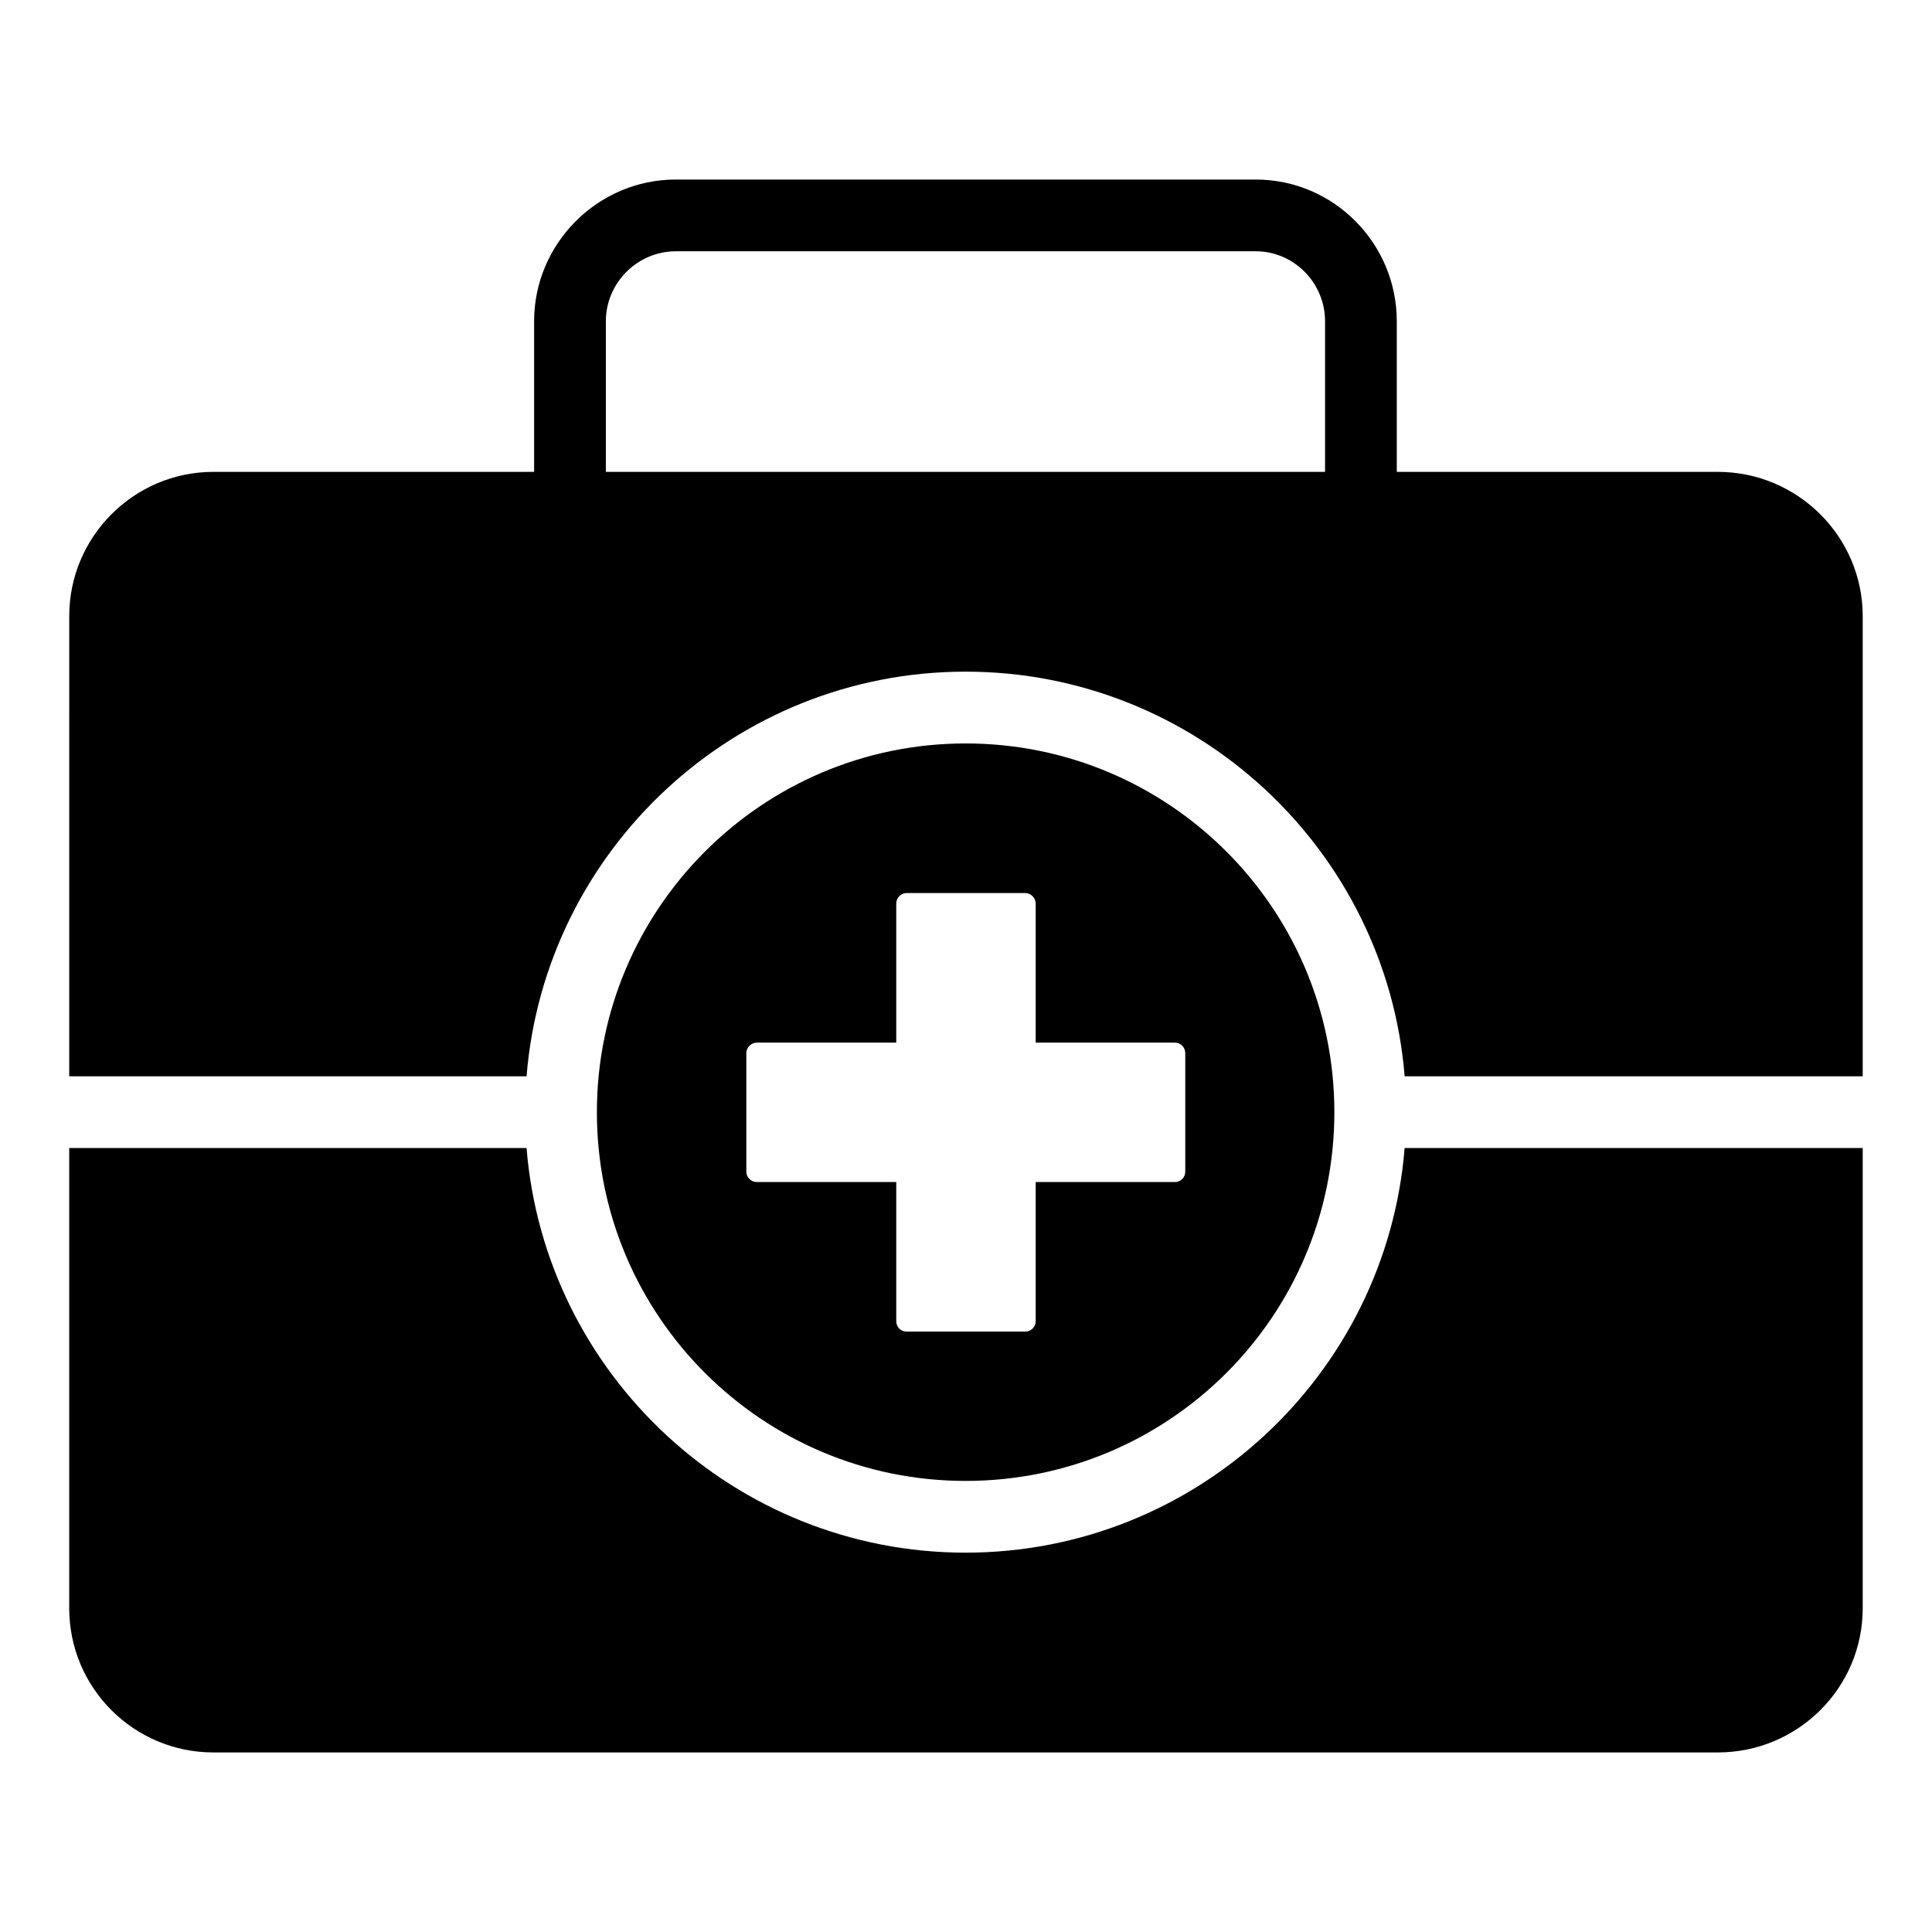
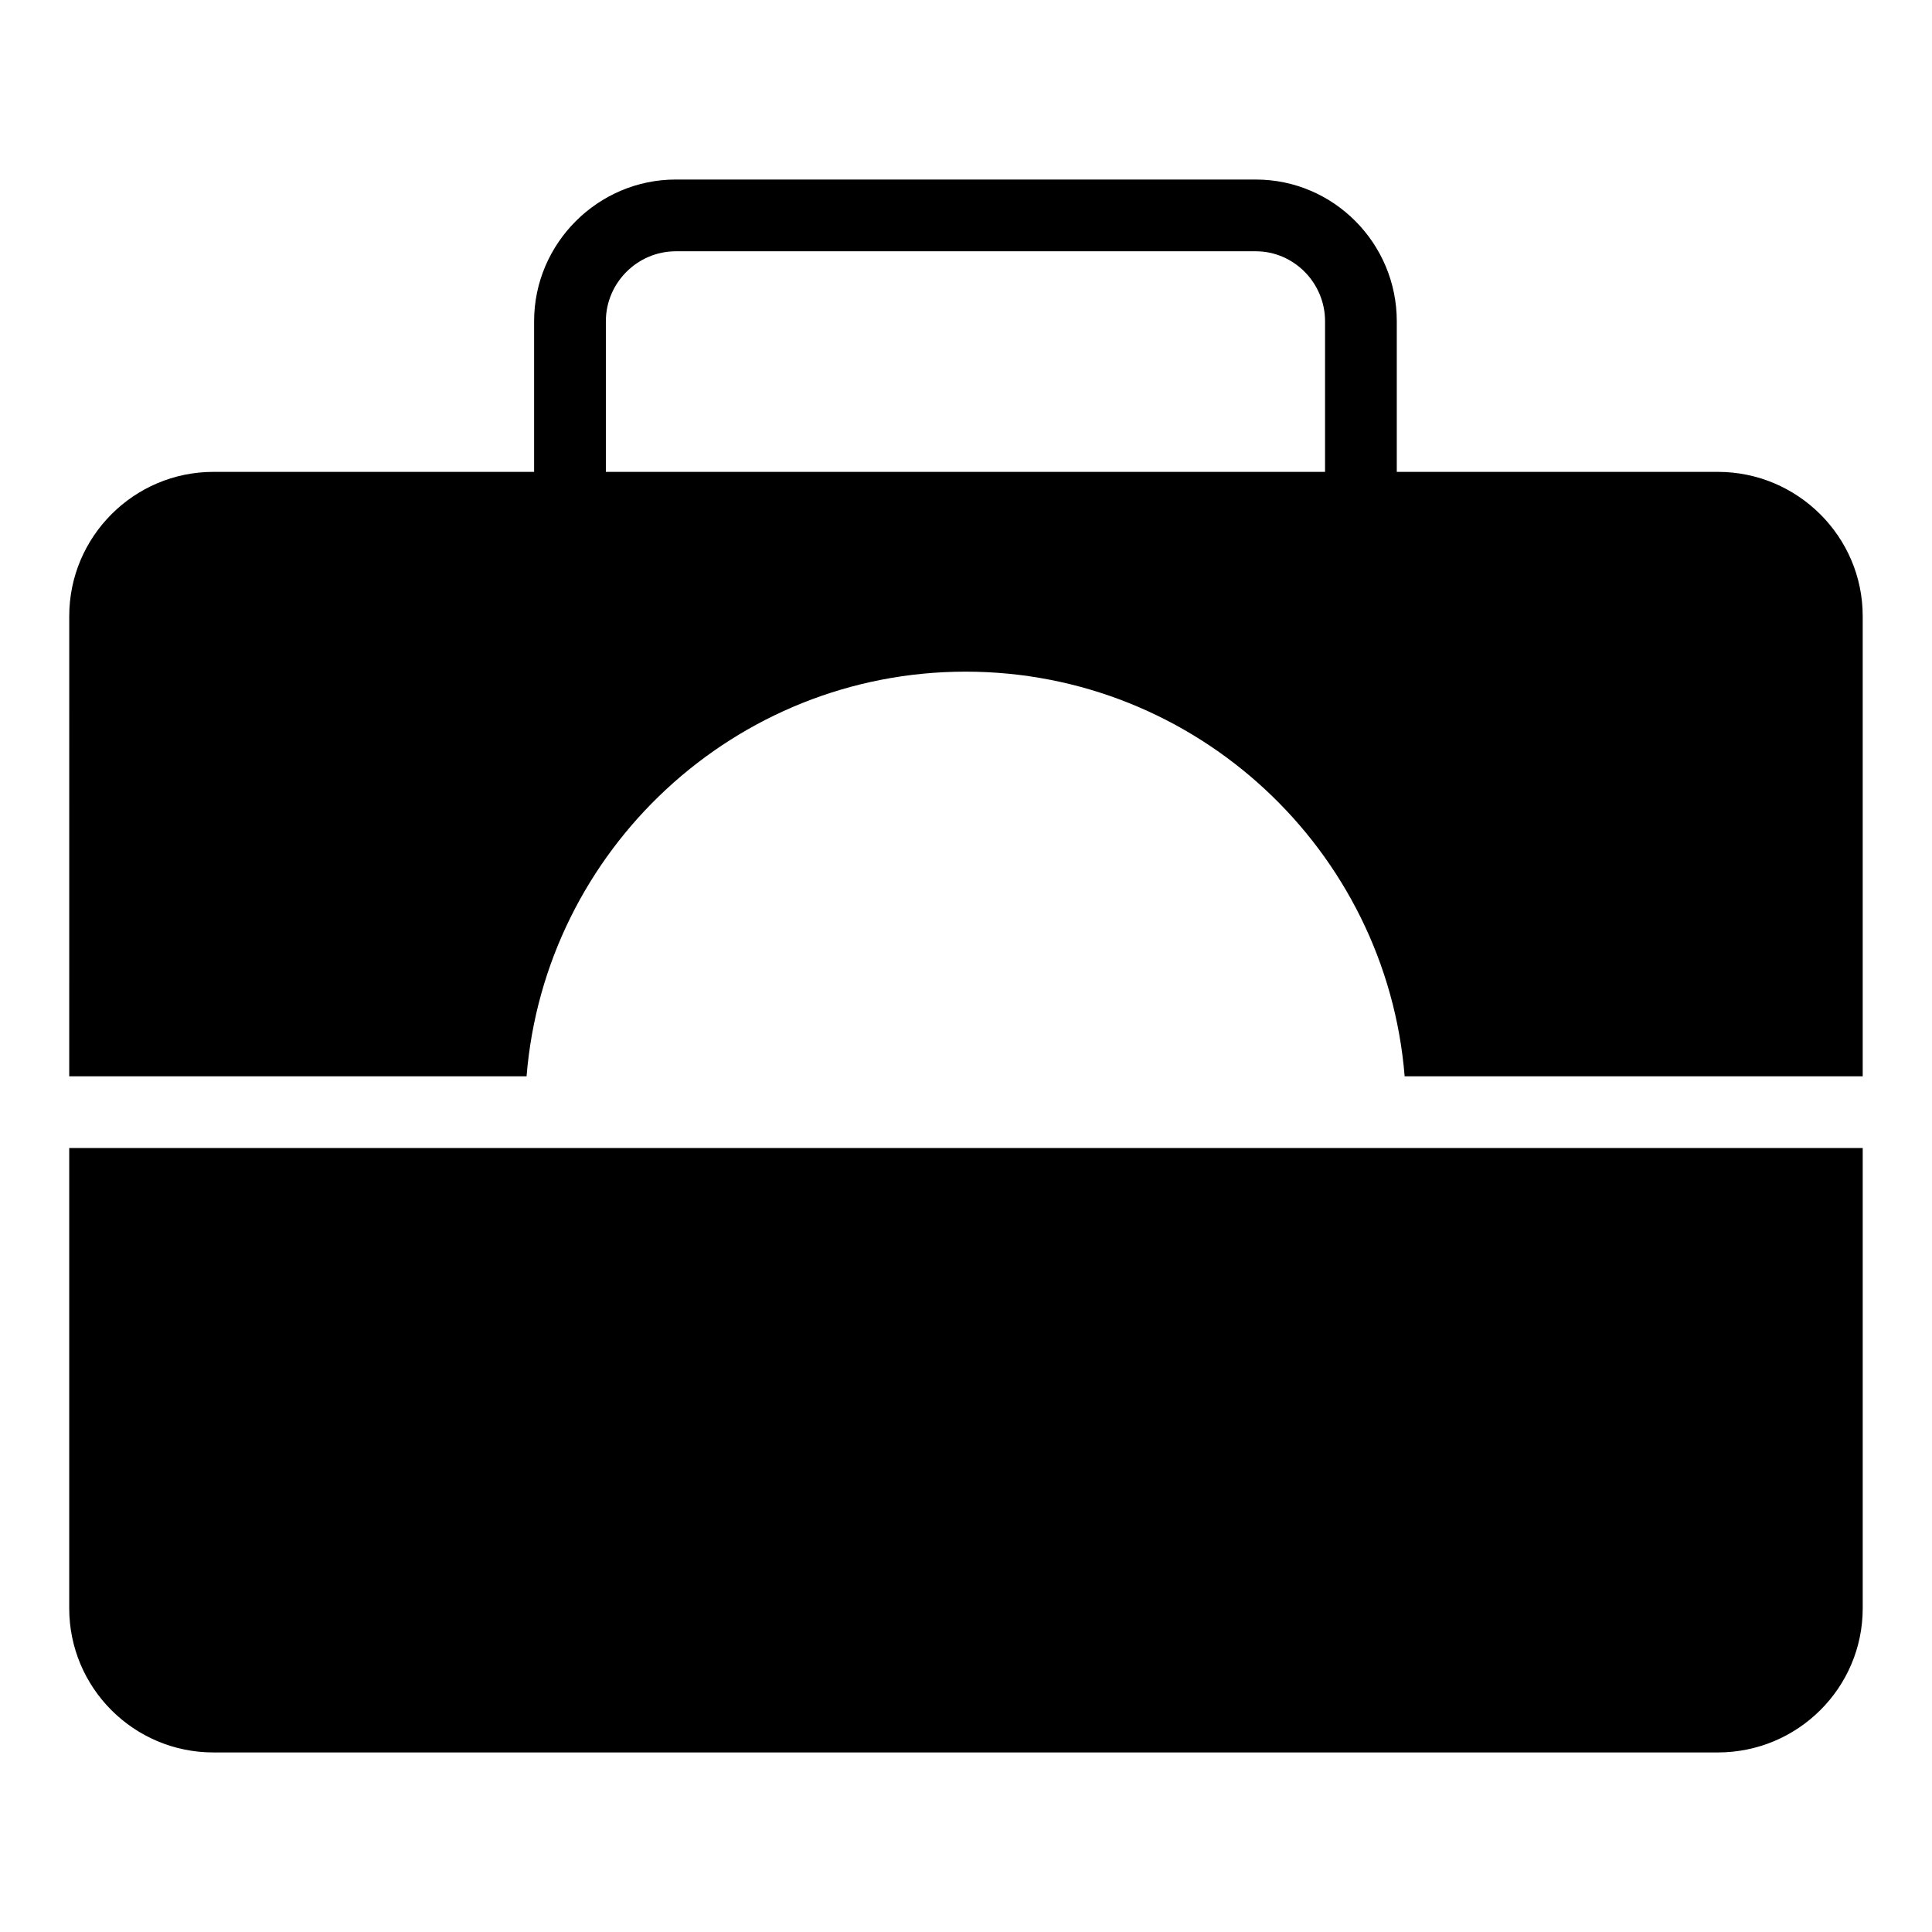
<svg xmlns="http://www.w3.org/2000/svg" fill="#000000" width="800px" height="800px" version="1.1" viewBox="144 144 512 512">
  <g>
-     <path d="m637.64 448.24v121.96c0 21.102-17.207 38.215-38.402 38.215h-398.68c-21.102 0-38.215-17.109-38.215-38.215v-121.96h121.2c4.848 59.98 55.23 107.23 116.35 107.23 61.125-0.004 111.5-47.246 116.35-107.23z" />
+     <path d="m637.64 448.24v121.96c0 21.102-17.207 38.215-38.402 38.215h-398.68c-21.102 0-38.215-17.109-38.215-38.215v-121.96h121.2z" />
    <path d="m599.24 269.05h-85.078v-39.922c0-20.629-16.73-37.547-37.359-37.547l-153.71-0.004c-20.629 0-37.547 16.922-37.547 37.547v39.926h-84.98c-21.102 0-38.215 17.207-38.215 38.215l-0.004 121.96h121.2c4.848-59.98 55.23-107.23 116.35-107.23 61.125 0 111.5 47.242 116.35 107.23h121.39v-121.96c0-21.008-17.207-38.215-38.402-38.215zm-104.09 0h-190.59v-39.922c0-10.172 8.363-18.535 18.535-18.535h153.71c10.078 0 18.348 8.363 18.348 18.535z" />
-     <path d="m399.9 341.02c-53.898 0-97.719 43.82-97.719 97.719 0 53.992 43.824 97.719 97.719 97.719 53.992 0 97.719-43.727 97.719-97.719 0.004-53.898-43.727-97.719-97.719-97.719zm58.207 113.46c0 1.57-1.199 2.773-2.773 2.773h-36.863v36.863c0 1.57-1.293 2.773-2.773 2.773h-31.41c-1.57 0-2.773-1.199-2.773-2.773v-36.863h-36.957c-1.477 0-2.773-1.199-2.773-2.773v-31.41c0-1.477 1.297-2.769 2.773-2.769h36.957v-36.863c0-1.477 1.203-2.773 2.773-2.773h31.41c1.48 0 2.773 1.293 2.773 2.773v36.863h36.863c1.57 0 2.773 1.293 2.773 2.769z" />
  </g>
</svg>